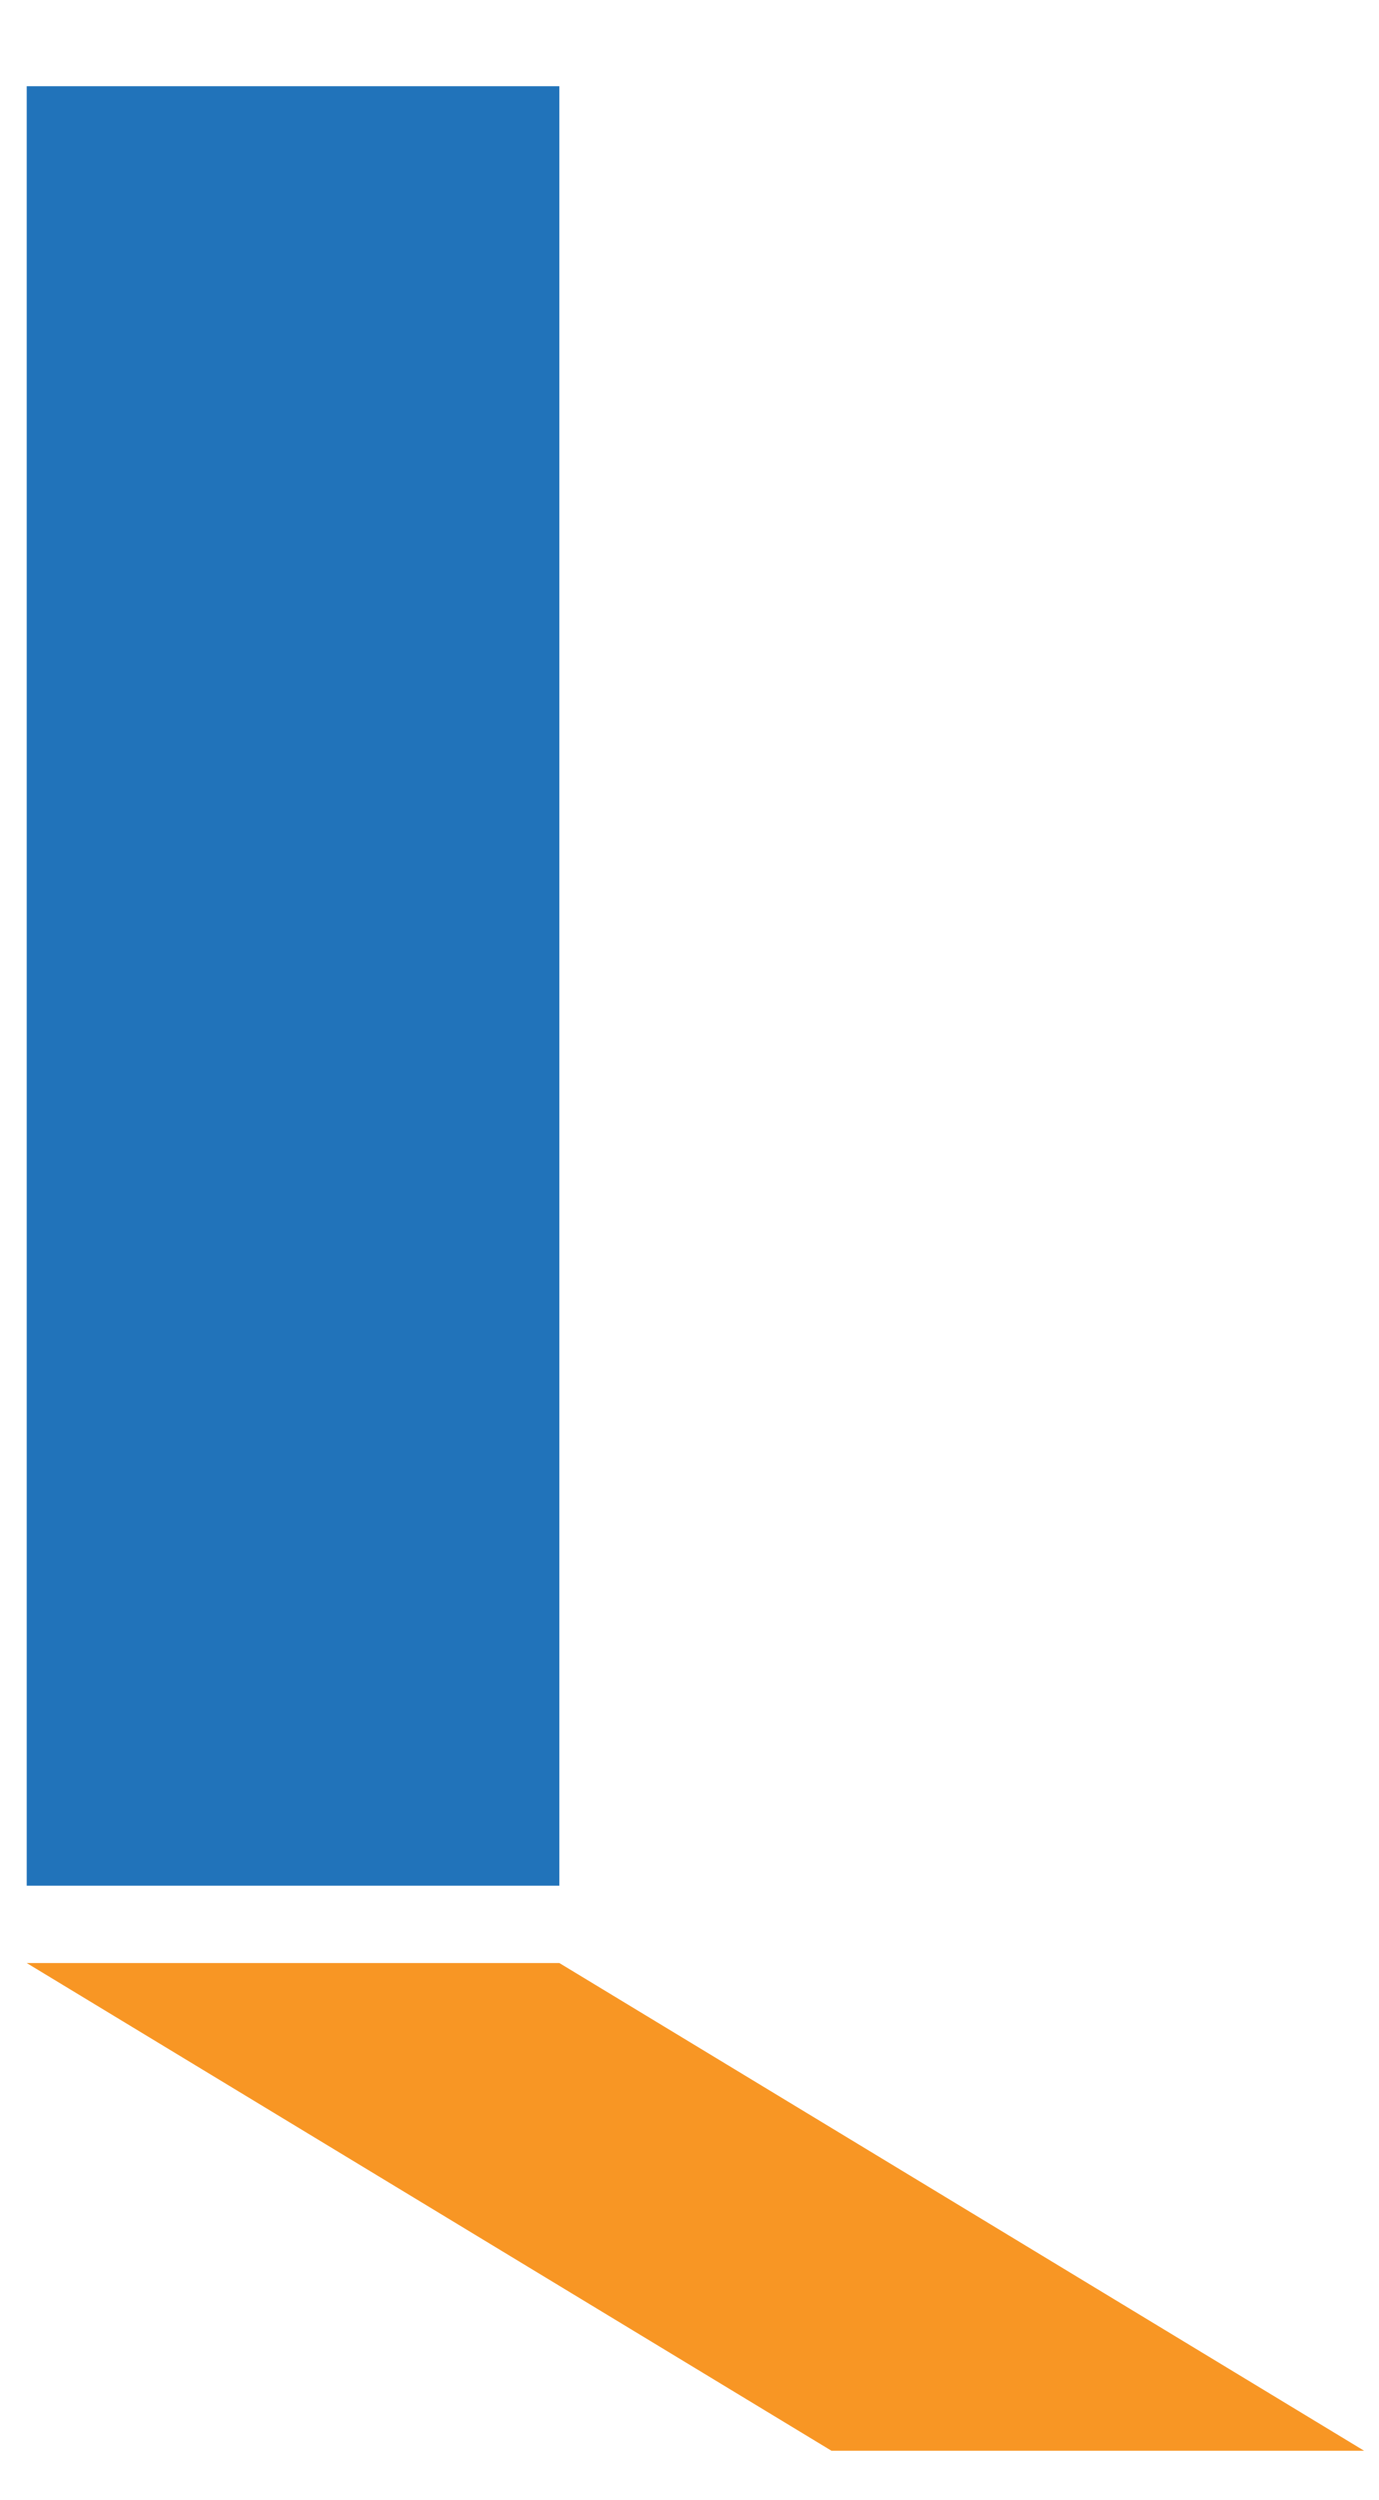
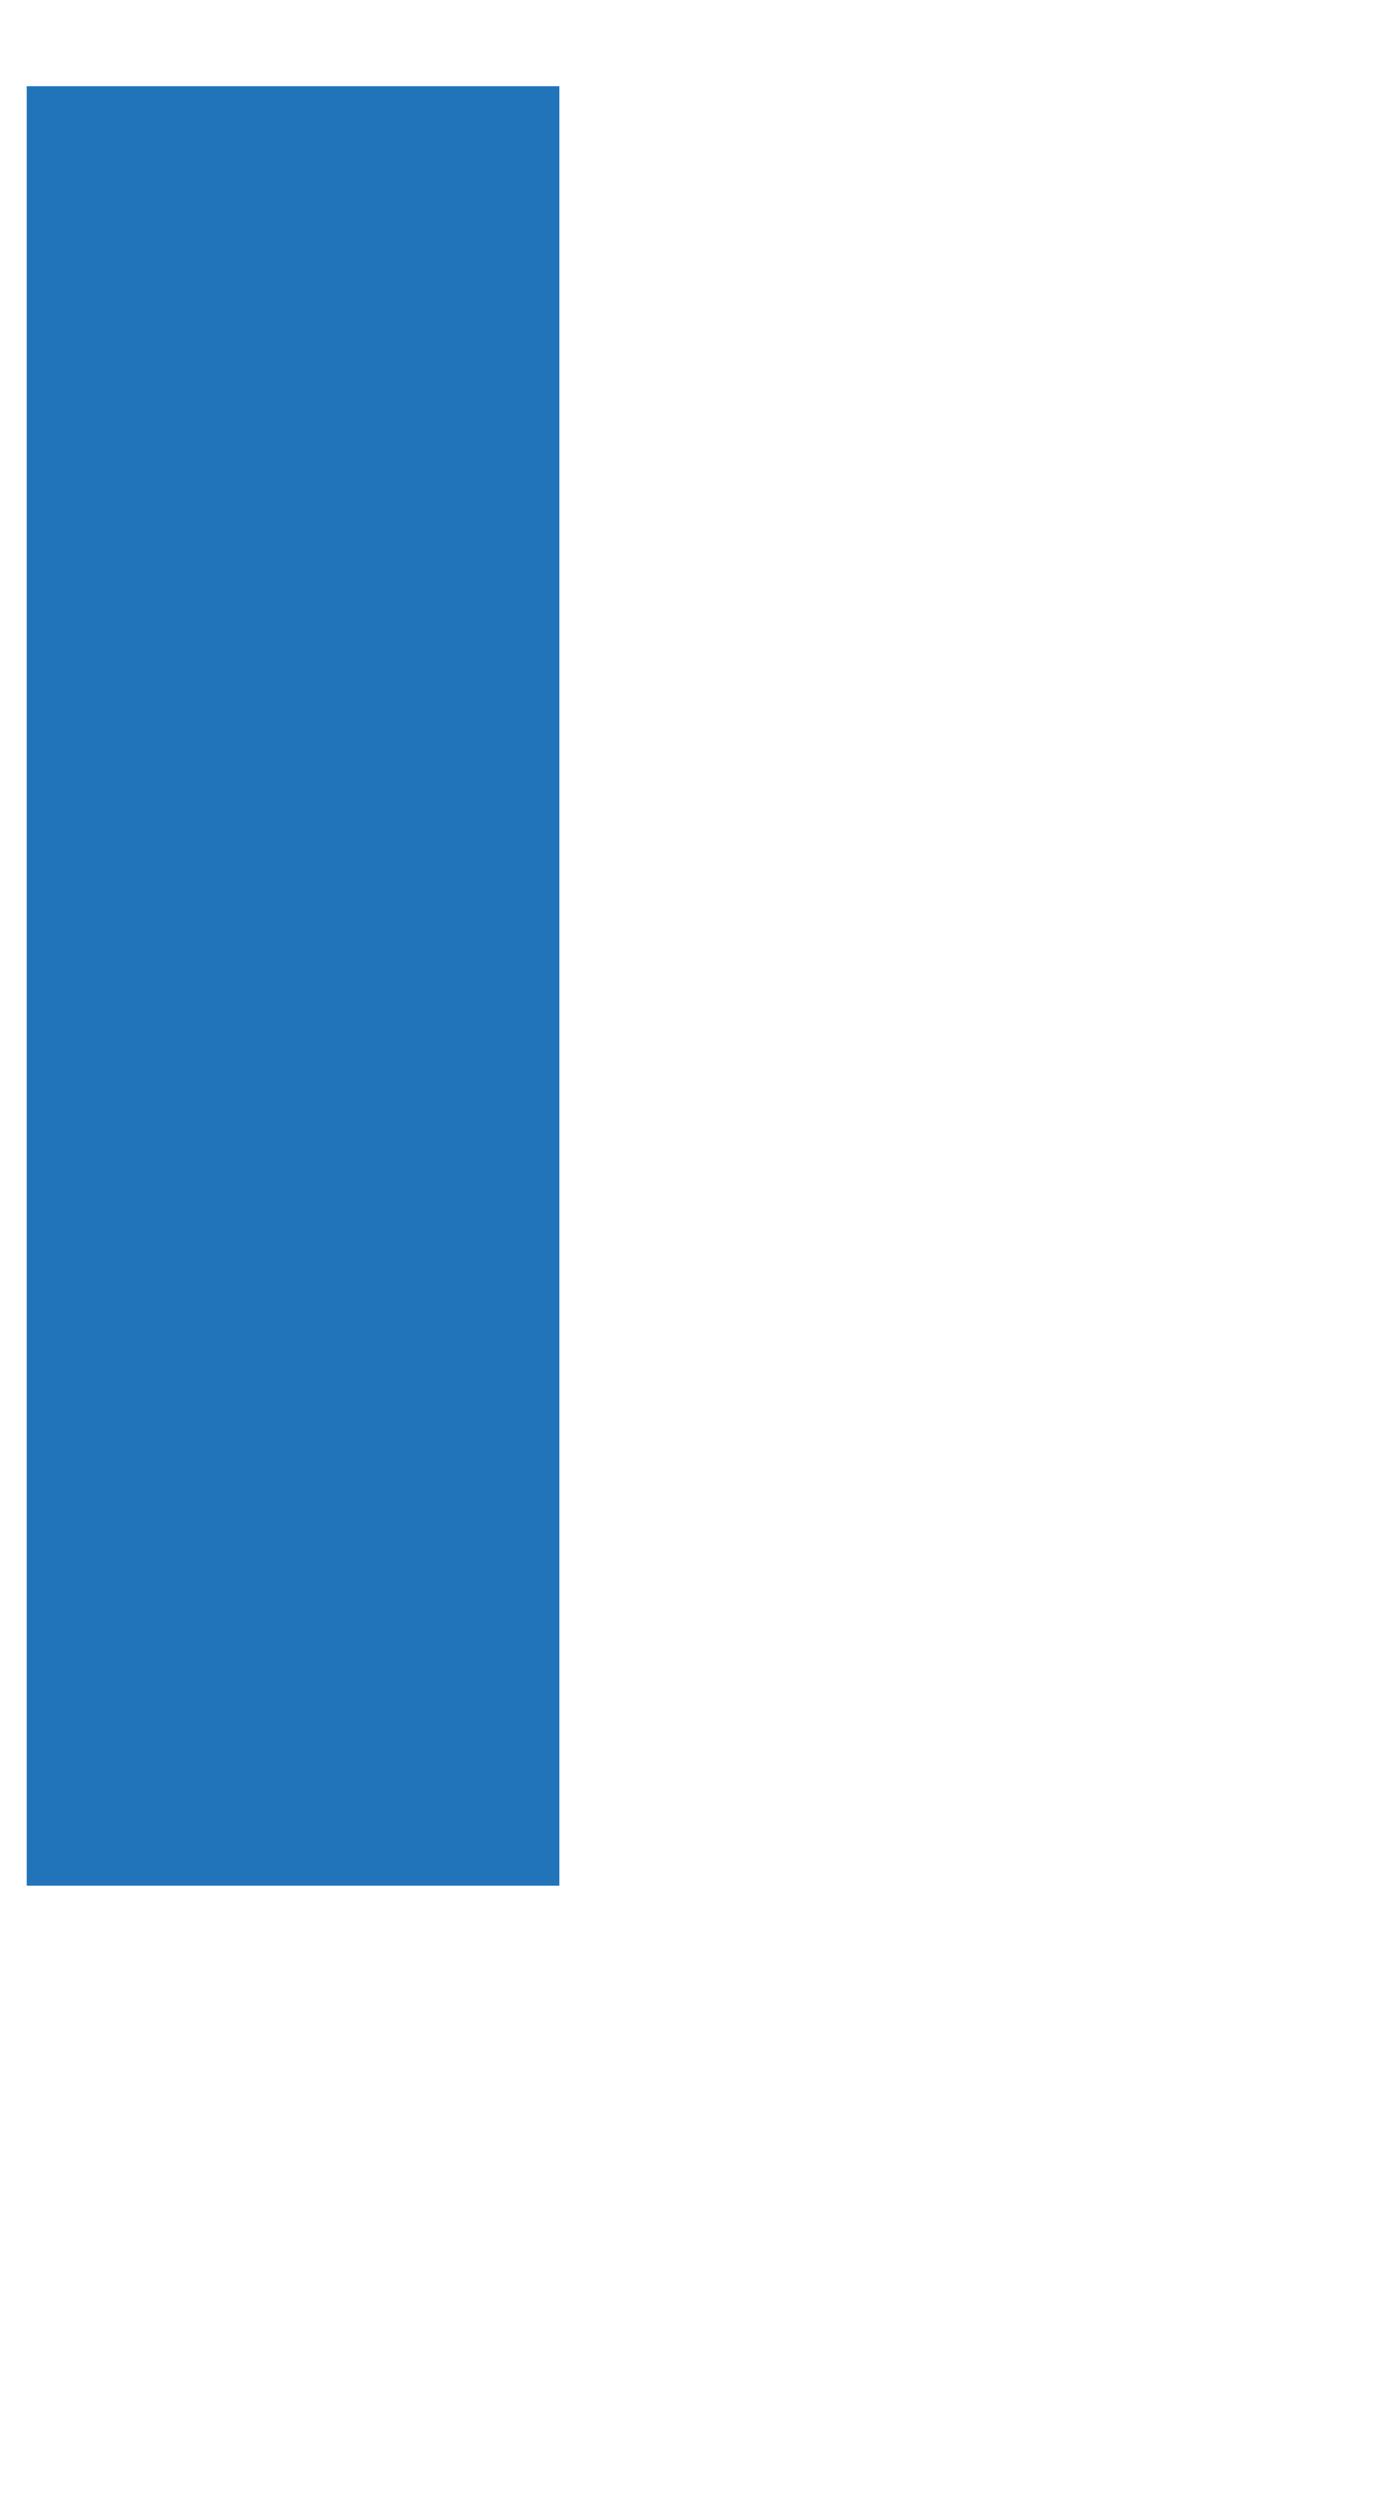
<svg xmlns="http://www.w3.org/2000/svg" height="29" viewBox="0 0 16 29" width="16">
  <g fill="none" transform="translate(0 1)">
    <path d="m.31 0h6.18v20.873h-6.18z" fill="#2173ba" />
-     <path d="m15.827 27.427h-6.18l-9.337-5.657h6.18z" fill="#f89624" />
  </g>
</svg>